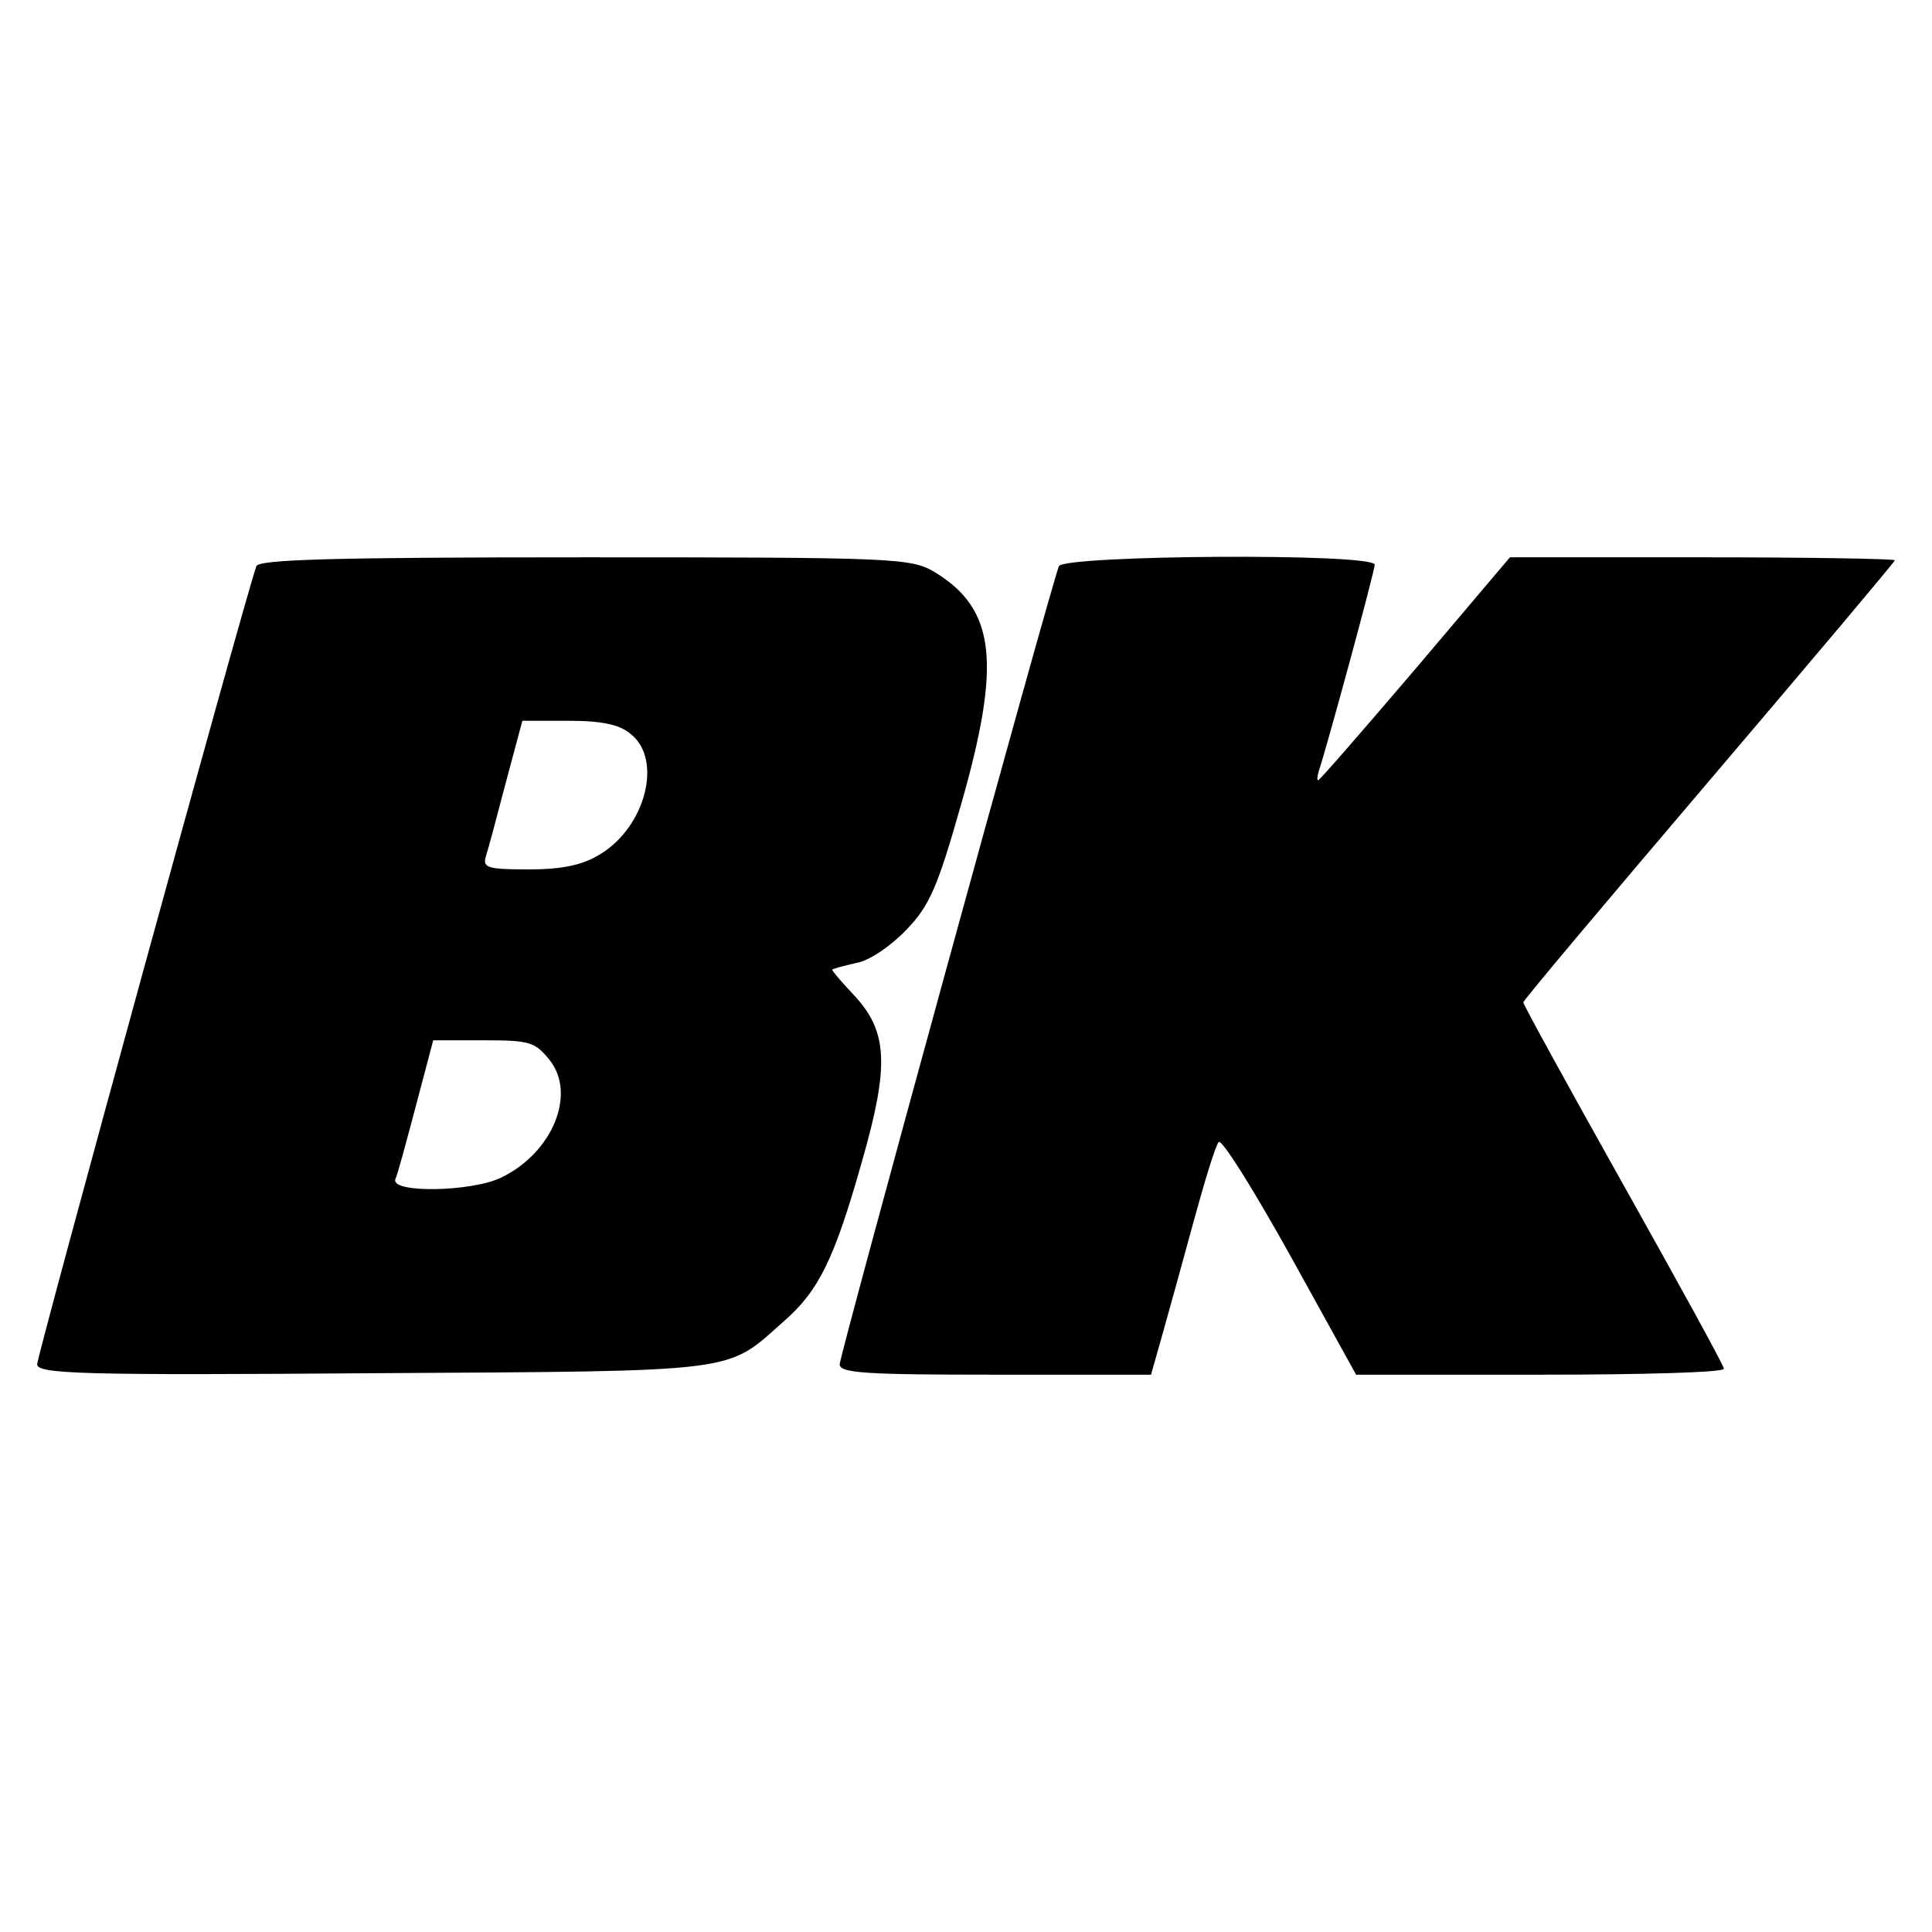
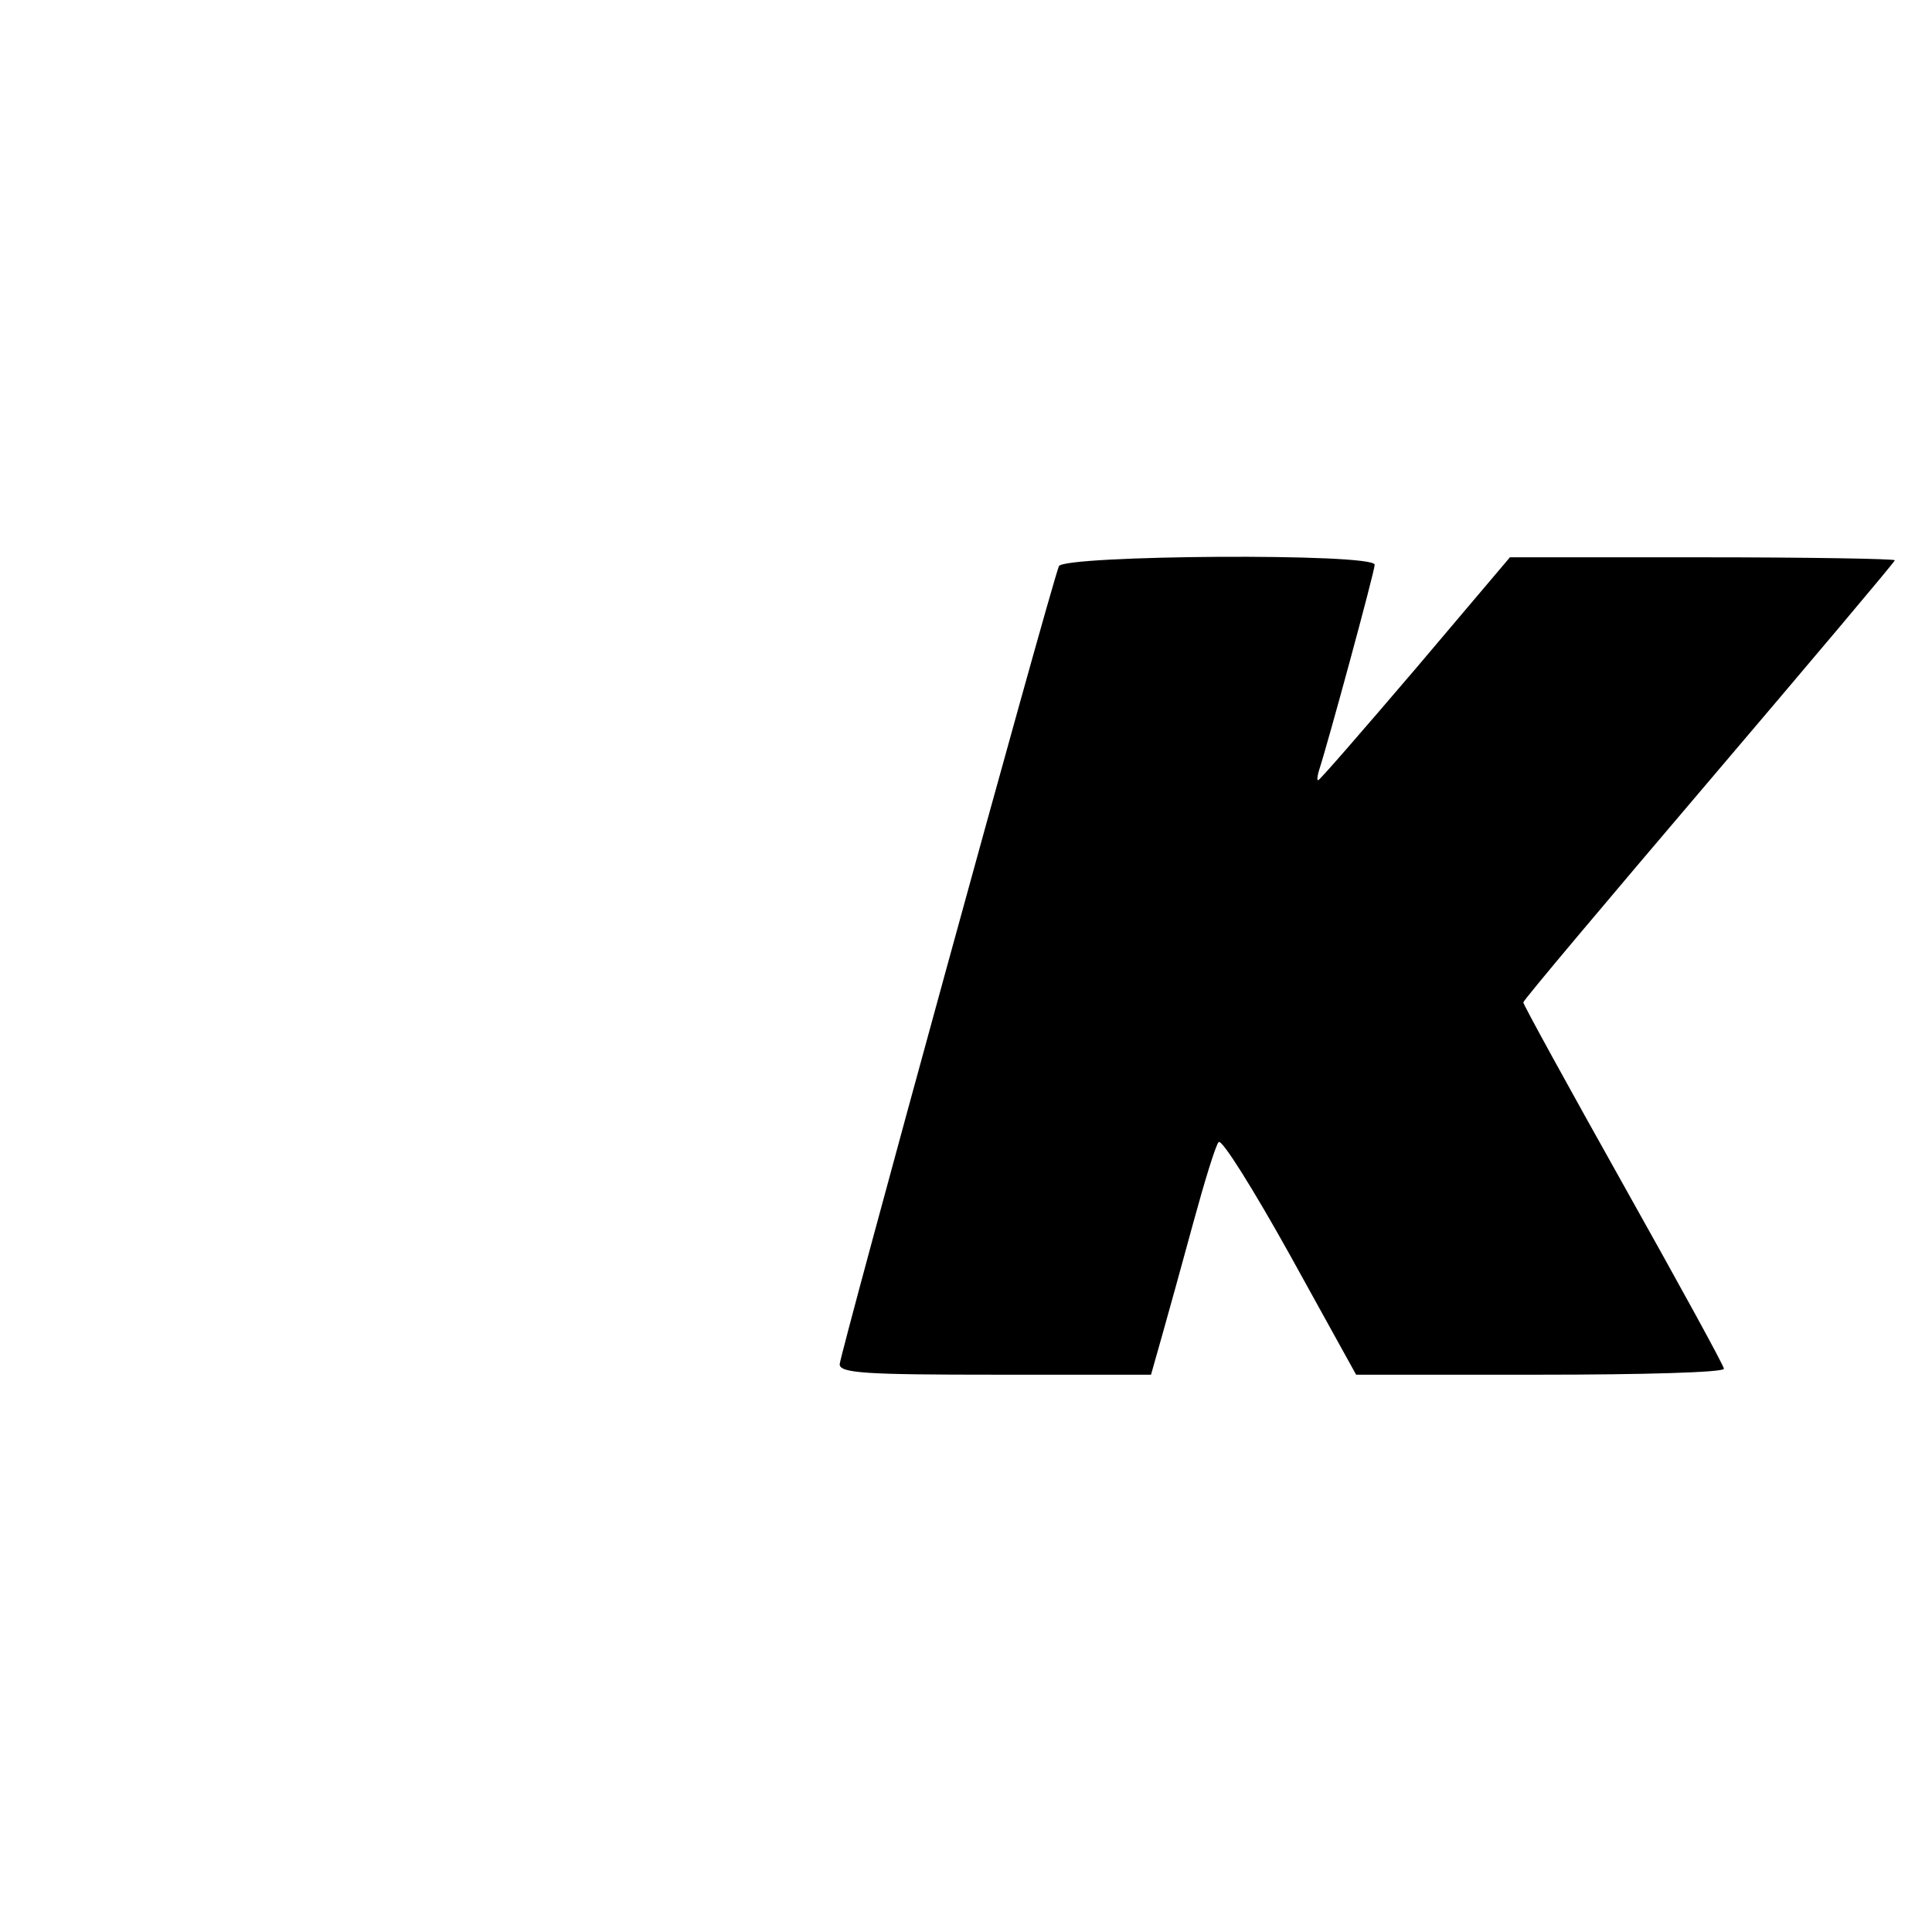
<svg xmlns="http://www.w3.org/2000/svg" version="1.0" width="260pt" height="260pt" viewBox="0 0 260 260" preserveAspectRatio="xMidYMid meet">
  <g transform="translate(0,260) scale(0.1,-0.1)" fill="#000000" stroke="none">
-     <path d="M345 1838 c-15 -41 -295 -1062 -295 -1074 0 -13 60 -15 453 -12 499 3 473 0 552 70 47 41 68 84 105 215 37 129 35 175 -11 224 -16 17 -29 32 -29 34 0 1 14 5 32 9 18 3 47 23 68 45 31 32 42 58 73 167 55 192 47 264 -35 314 -32 19 -52 20 -471 20 -341 0 -439 -3 -442 -12z m504 -226 c43 -34 20 -125 -42 -162 -23 -14 -50 -20 -95 -20 -56 0 -63 2 -58 18 3 9 15 54 27 100 l22 82 62 0 c45 0 69 -5 84 -18z m-109 -439 c36 -46 3 -125 -66 -158 -40 -19 -148 -21 -142 -2 3 6 15 51 28 100 l23 87 68 0 c62 0 69 -2 89 -27z" />
    <path d="M1425 1838 c-13 -34 -295 -1062 -295 -1074 0 -12 36 -14 209 -14 l210 0 15 53 c8 28 27 97 42 152 15 55 30 104 34 108 4 5 47 -64 96 -152 l89 -161 248 0 c136 0 247 3 247 8 0 4 -61 115 -135 247 -74 132 -135 243 -135 246 0 3 113 137 250 298 137 161 250 295 250 297 0 2 -117 4 -259 4 l-259 0 -127 -150 c-70 -82 -129 -150 -131 -150 -2 0 -1 6 1 13 11 33 75 268 75 277 0 16 -419 13 -425 -2z" />
  </g>
</svg>